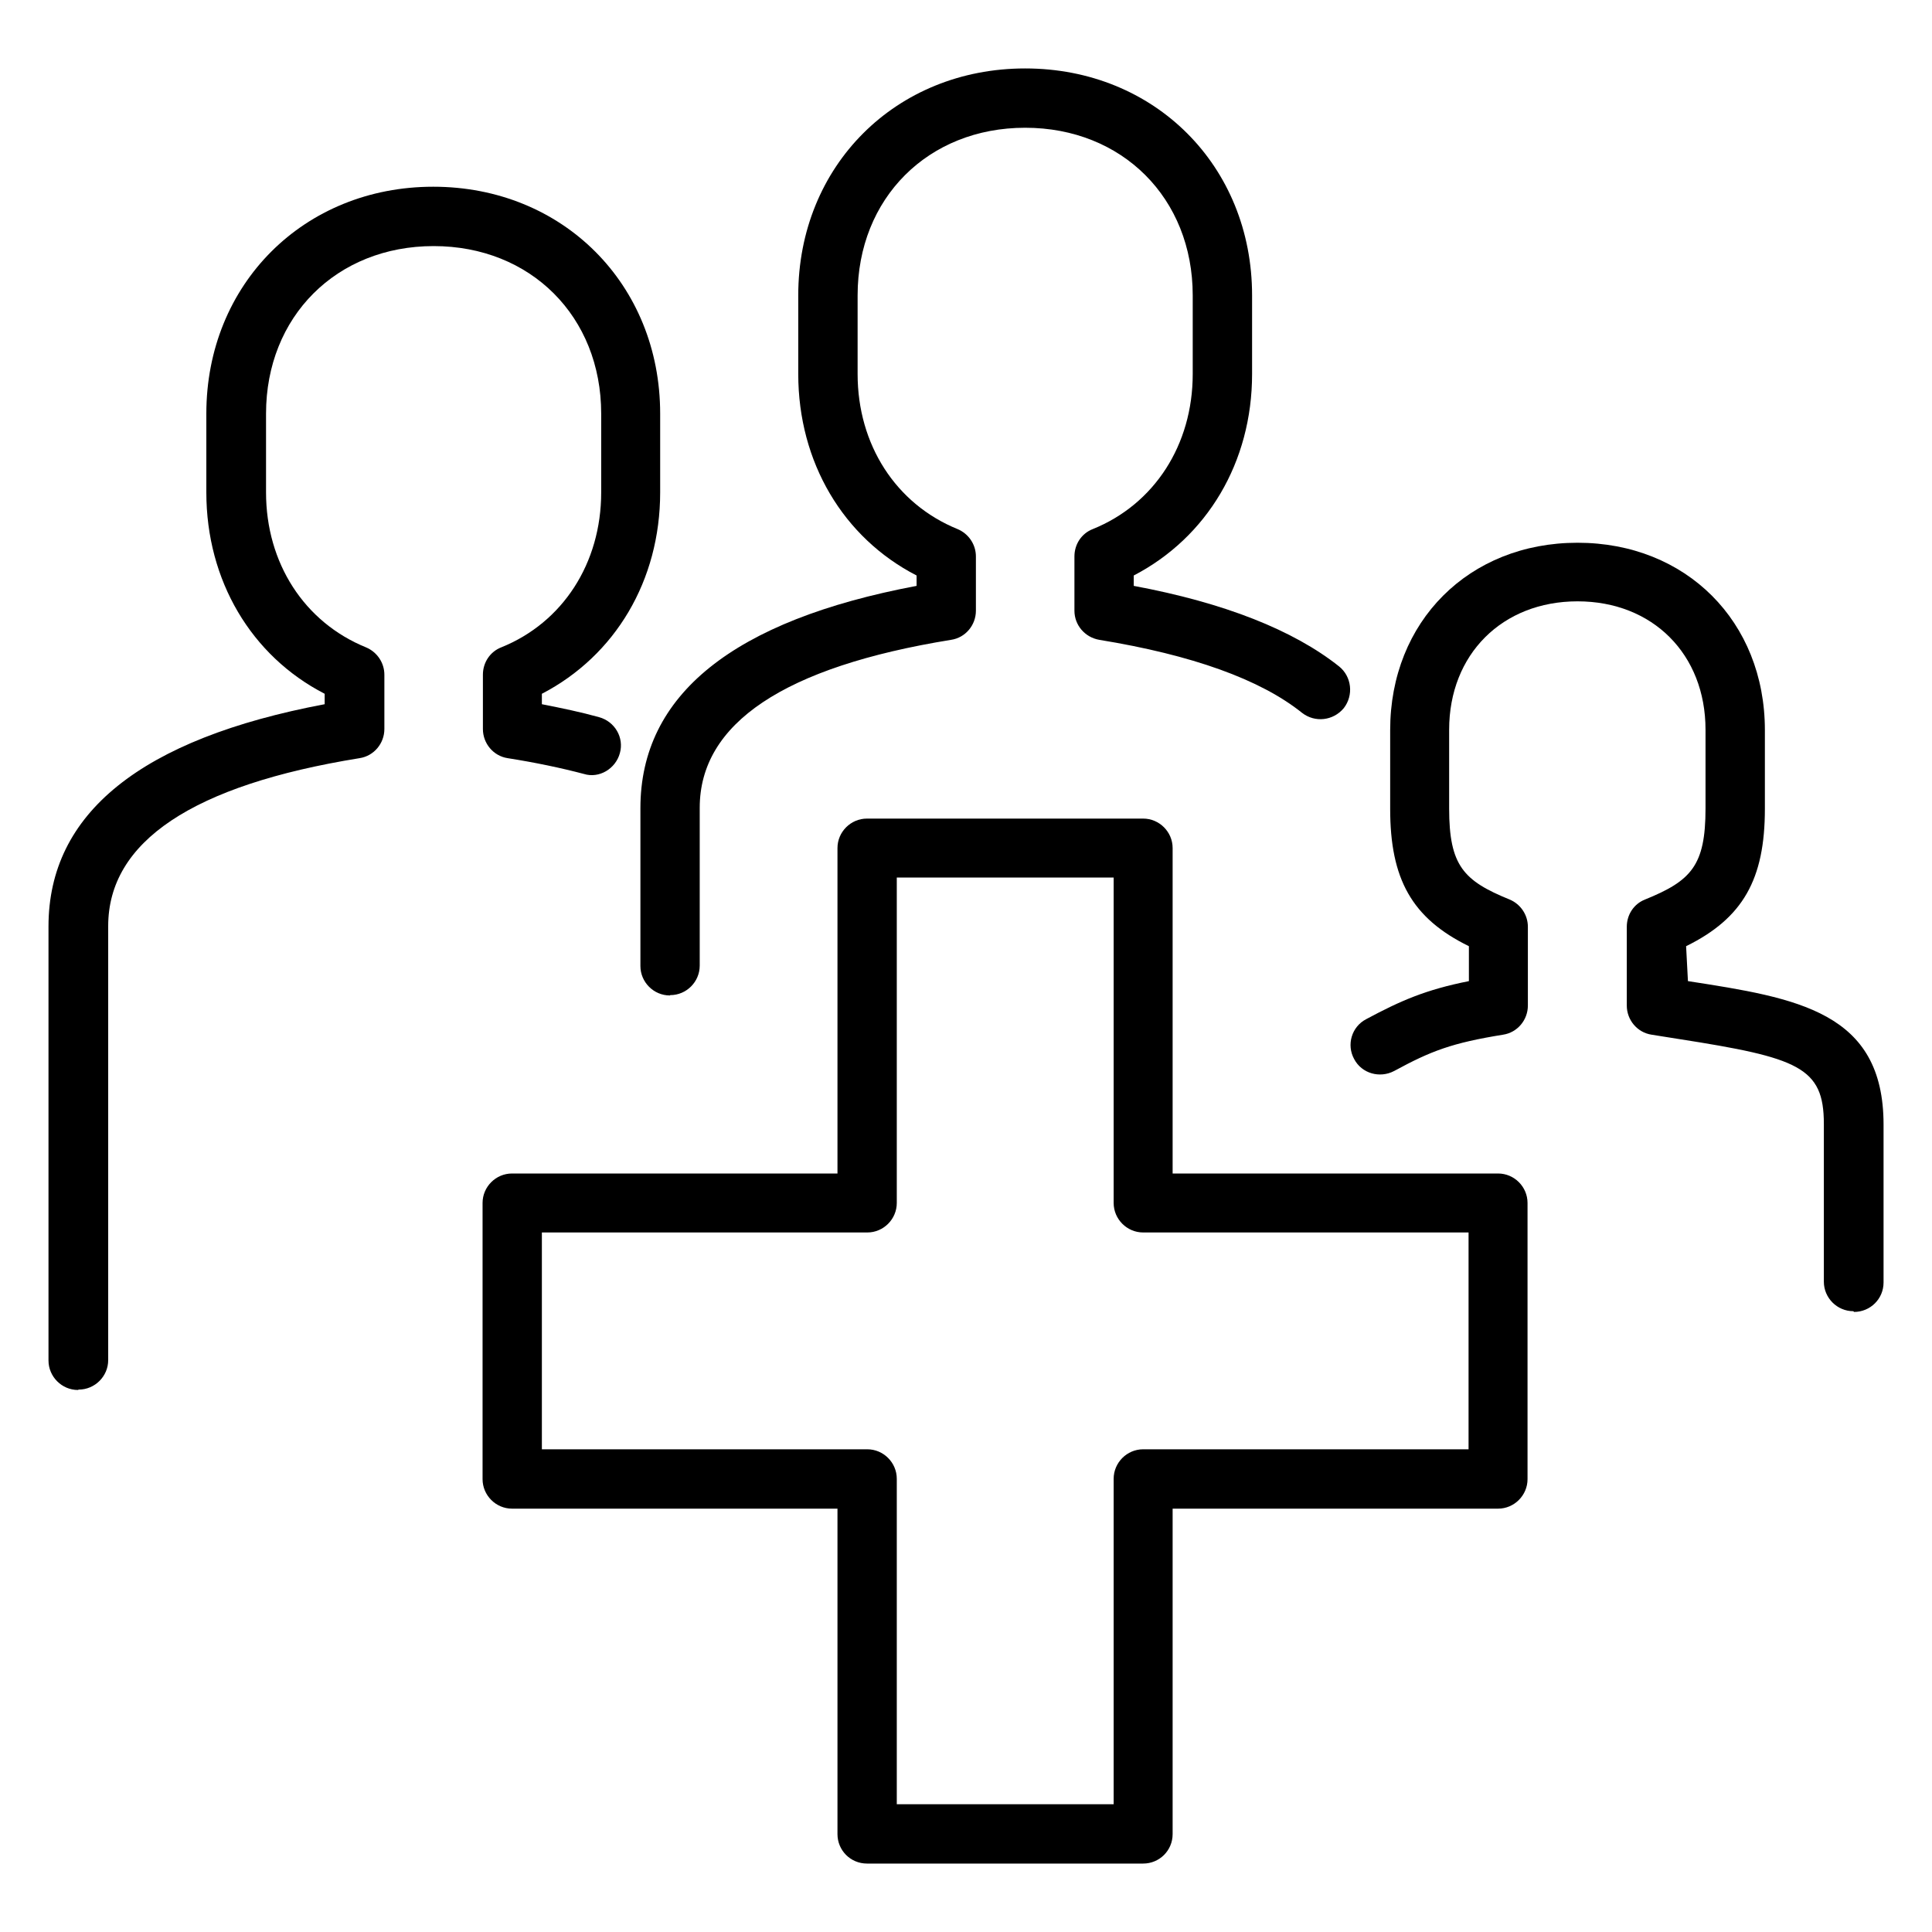
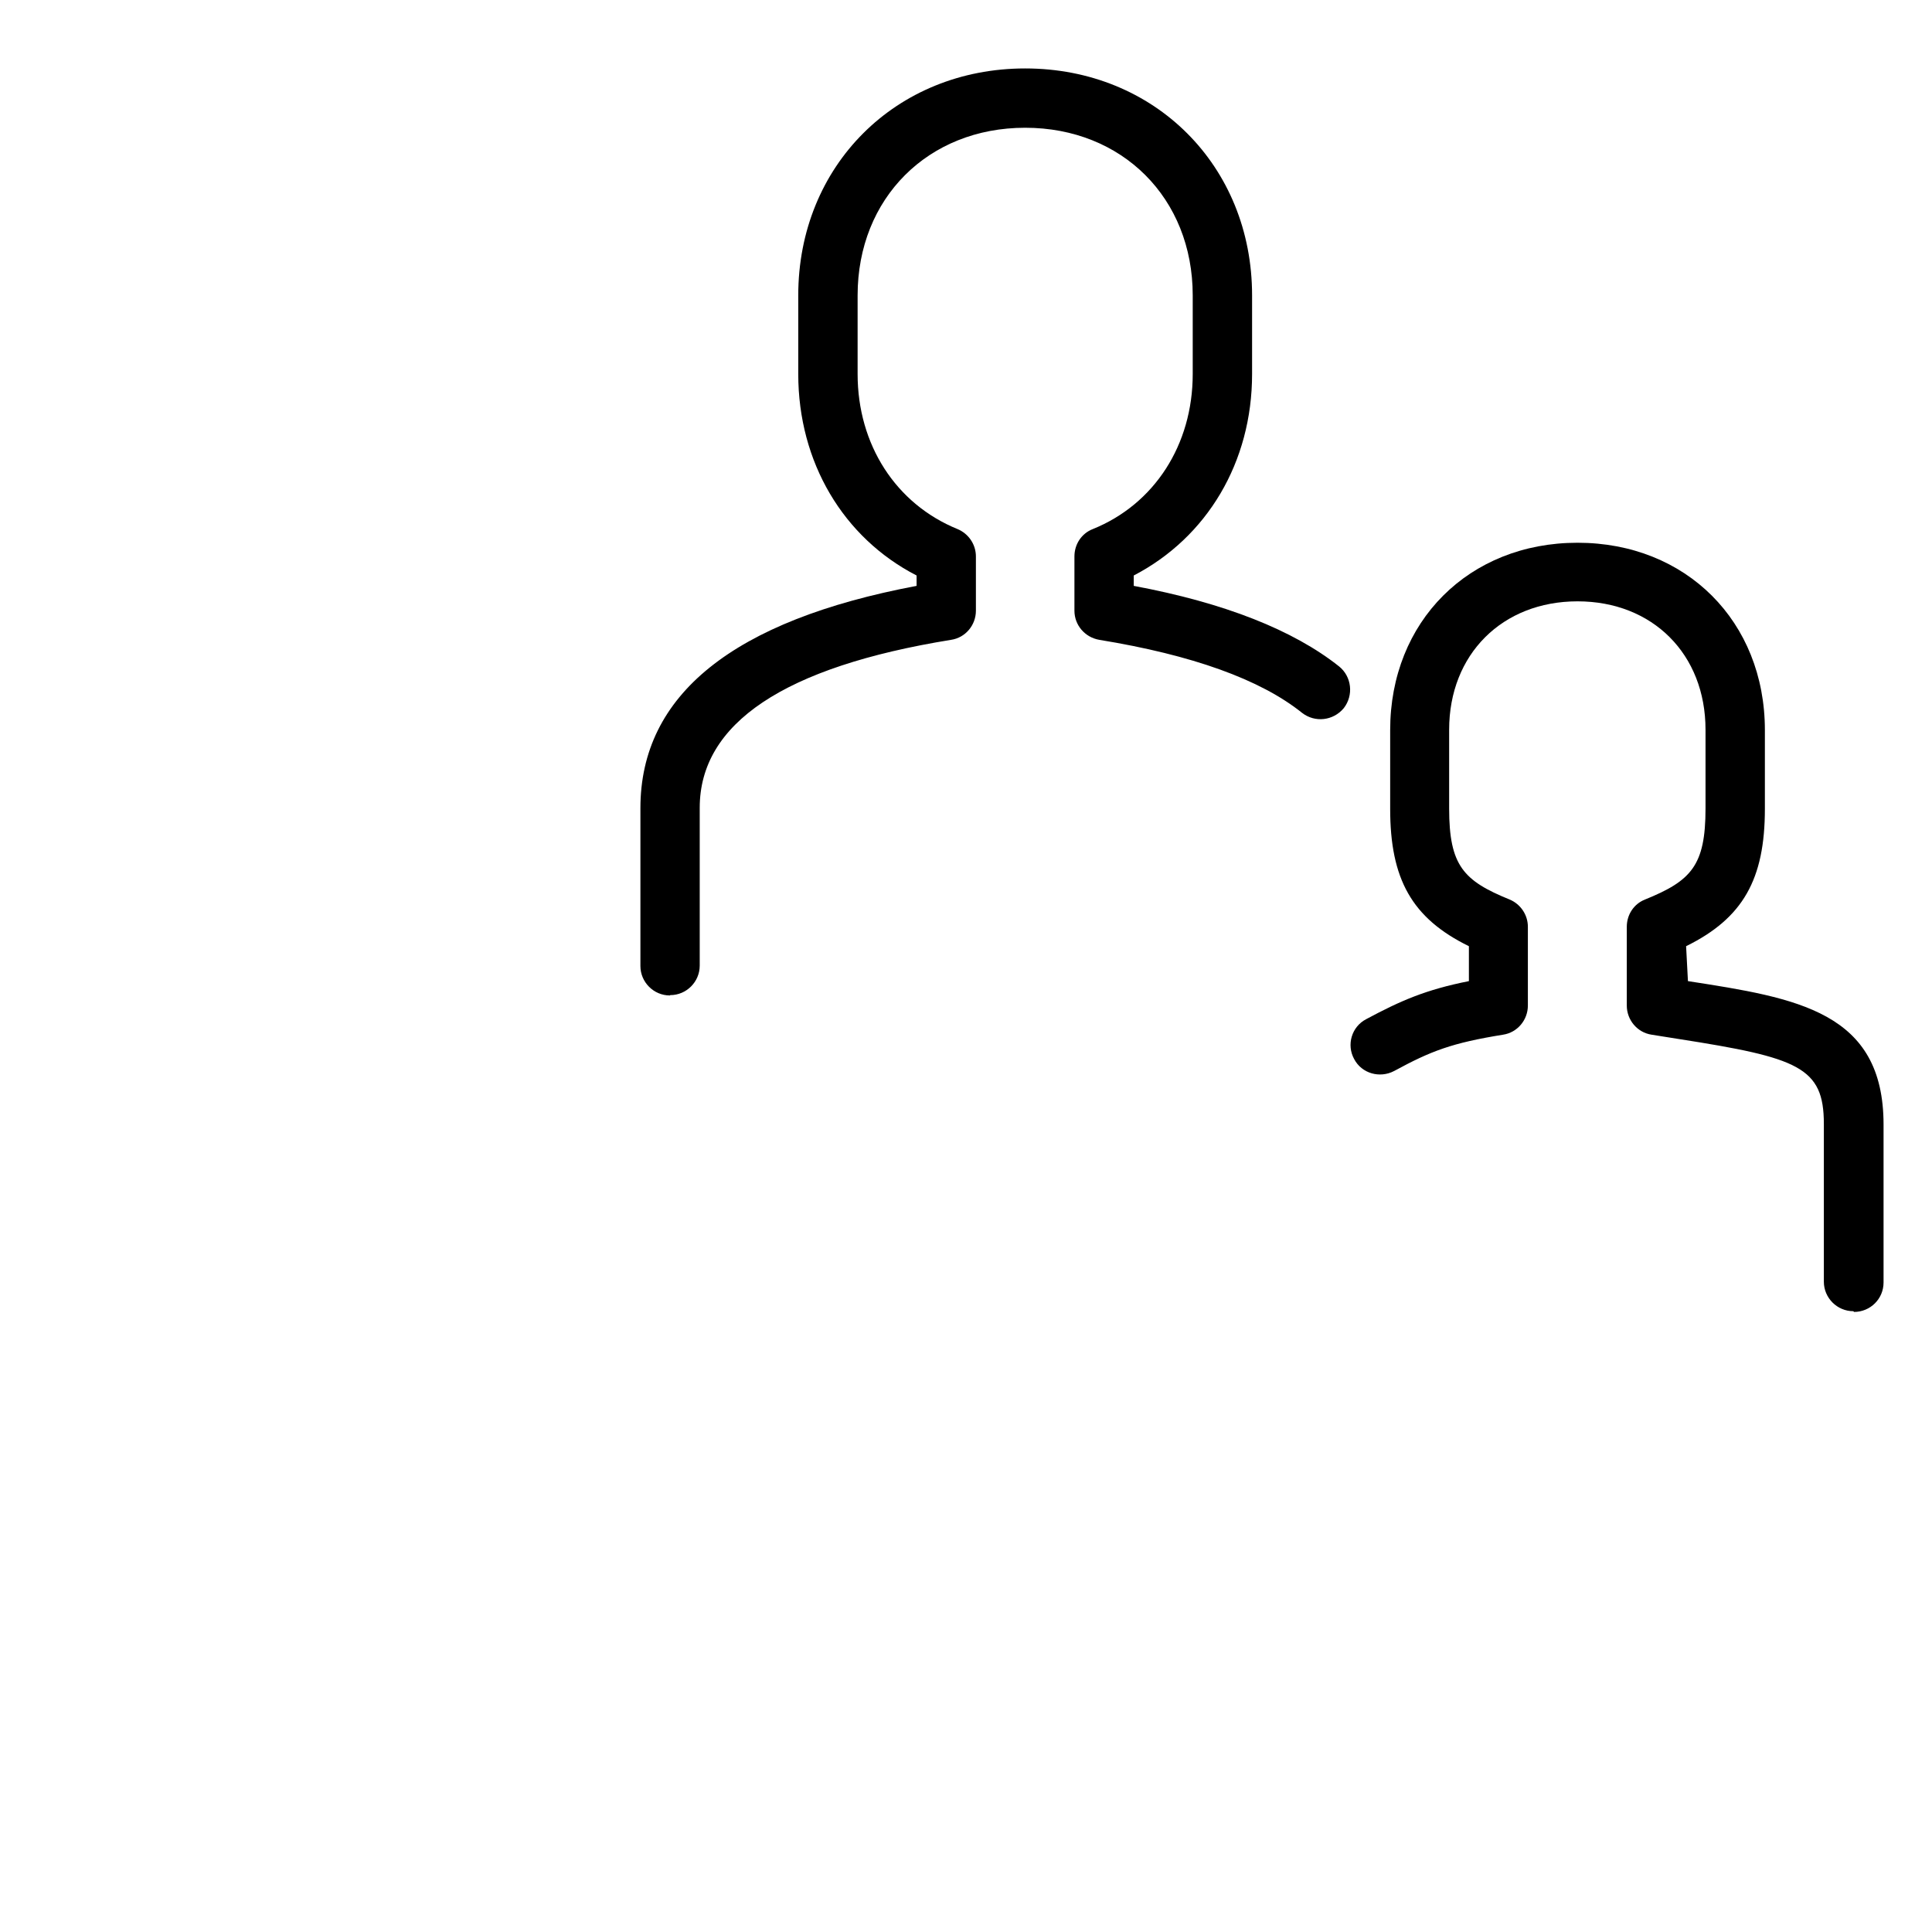
<svg xmlns="http://www.w3.org/2000/svg" width="40" height="40" viewBox="0 0 40 40" fill="none">
  <path d="M13.259 20C13.259 20.335 13.534 20.61 13.869 20.61L13.877 20.603C14.212 20.603 14.487 20.328 14.487 19.992V16.724C14.487 14.975 16.237 13.806 19.691 13.247C19.989 13.203 20.205 12.942 20.205 12.644V11.52C20.205 11.274 20.056 11.051 19.825 10.954C18.545 10.433 17.756 9.204 17.756 7.745V6.115C17.756 4.104 19.215 2.645 21.225 2.645C23.235 2.645 24.694 4.104 24.694 6.115V7.745C24.694 9.212 23.898 10.44 22.625 10.954C22.394 11.043 22.245 11.267 22.245 11.52V12.644C22.245 12.942 22.461 13.195 22.759 13.247C24.68 13.56 26.094 14.066 26.958 14.759C27.226 14.967 27.605 14.922 27.821 14.662C28.03 14.394 27.985 14.007 27.725 13.798C26.779 13.046 25.35 12.48 23.473 12.13V11.915C24.992 11.125 25.923 9.569 25.923 7.745V6.115C25.923 3.434 23.905 1.417 21.225 1.417C18.545 1.417 16.527 3.434 16.527 6.115V7.745C16.527 9.569 17.458 11.133 18.977 11.915V12.13C15.18 12.845 13.259 14.386 13.259 16.732V20Z" fill="black" />
-   <path d="M1.004 28.167C1.004 28.502 1.279 28.778 1.614 28.778L1.629 28.77C1.964 28.77 2.24 28.495 2.24 28.16V19.174C2.24 17.424 3.989 16.255 7.444 15.697C7.742 15.652 7.958 15.391 7.958 15.094V13.969C7.958 13.724 7.809 13.5 7.578 13.403C6.297 12.882 5.508 11.654 5.508 10.195V8.564C5.508 6.554 6.968 5.095 8.978 5.095C10.988 5.095 12.447 6.554 12.447 8.564V10.195C12.447 11.661 11.651 12.89 10.377 13.403C10.147 13.493 9.998 13.716 9.998 13.969V15.094C9.998 15.391 10.214 15.652 10.511 15.697C11.077 15.786 11.613 15.898 12.09 16.024C12.402 16.121 12.745 15.92 12.834 15.592C12.924 15.272 12.73 14.937 12.402 14.848C12.03 14.744 11.636 14.662 11.219 14.58V14.364C12.738 13.575 13.668 12.019 13.668 10.195V8.564C13.668 5.884 11.651 3.866 8.97 3.866C6.29 3.866 4.272 5.884 4.272 8.564V10.195C4.272 12.019 5.203 13.582 6.722 14.364V14.58C2.925 15.295 1.004 16.836 1.004 19.181V28.167Z" fill="black" />
  <path d="M38.371 27.147C38.036 27.147 37.761 26.872 37.761 26.537V23.268C37.761 22.092 37.232 21.898 34.753 21.511L34.194 21.422C33.897 21.377 33.681 21.117 33.681 20.819V19.188C33.681 18.935 33.83 18.712 34.06 18.623C35.014 18.235 35.311 17.923 35.311 16.739V15.108C35.311 13.545 34.217 12.45 32.661 12.45C31.105 12.45 30.003 13.545 30.003 15.108V16.739C30.003 17.923 30.301 18.235 31.254 18.623C31.484 18.719 31.633 18.943 31.633 19.188V20.819C31.633 21.117 31.417 21.377 31.12 21.422C30.062 21.593 29.631 21.757 28.864 22.174C28.566 22.33 28.194 22.226 28.037 21.928C27.873 21.631 27.985 21.258 28.283 21.102C29.005 20.715 29.519 20.491 30.412 20.313V19.59C29.229 19.01 28.782 18.198 28.782 16.746V15.116C28.782 12.867 30.412 11.237 32.661 11.237C34.909 11.237 36.54 12.867 36.54 15.116V16.746C36.54 18.206 36.086 19.01 34.909 19.59L34.947 20.313C37.21 20.663 38.997 20.945 38.997 23.283V26.552C38.997 26.894 38.721 27.162 38.386 27.162L38.371 27.147Z" fill="black" />
-   <path fill-rule="evenodd" clip-rule="evenodd" d="M17.95 38.583H23.668C24.003 38.583 24.278 38.315 24.278 37.973V31.235H31.016C31.351 31.235 31.626 30.959 31.626 30.624V24.906C31.626 24.571 31.351 24.296 31.016 24.296H24.278V17.558C24.278 17.223 24.003 16.948 23.668 16.948H17.95C17.614 16.948 17.339 17.223 17.339 17.558V24.296H10.601C10.266 24.296 9.991 24.571 9.991 24.906V30.624C9.991 30.959 10.266 31.235 10.601 31.235H17.339V37.973C17.339 38.308 17.607 38.583 17.95 38.583ZM23.057 37.355H18.567V30.617C18.567 30.282 18.292 30.006 17.957 30.006H11.219V25.517H17.957C18.292 25.517 18.567 25.241 18.567 24.906V18.169H23.057V24.906C23.057 25.241 23.332 25.517 23.668 25.517H30.405V30.006H23.668C23.332 30.006 23.057 30.282 23.057 30.617V37.355Z" fill="black" />
</svg>